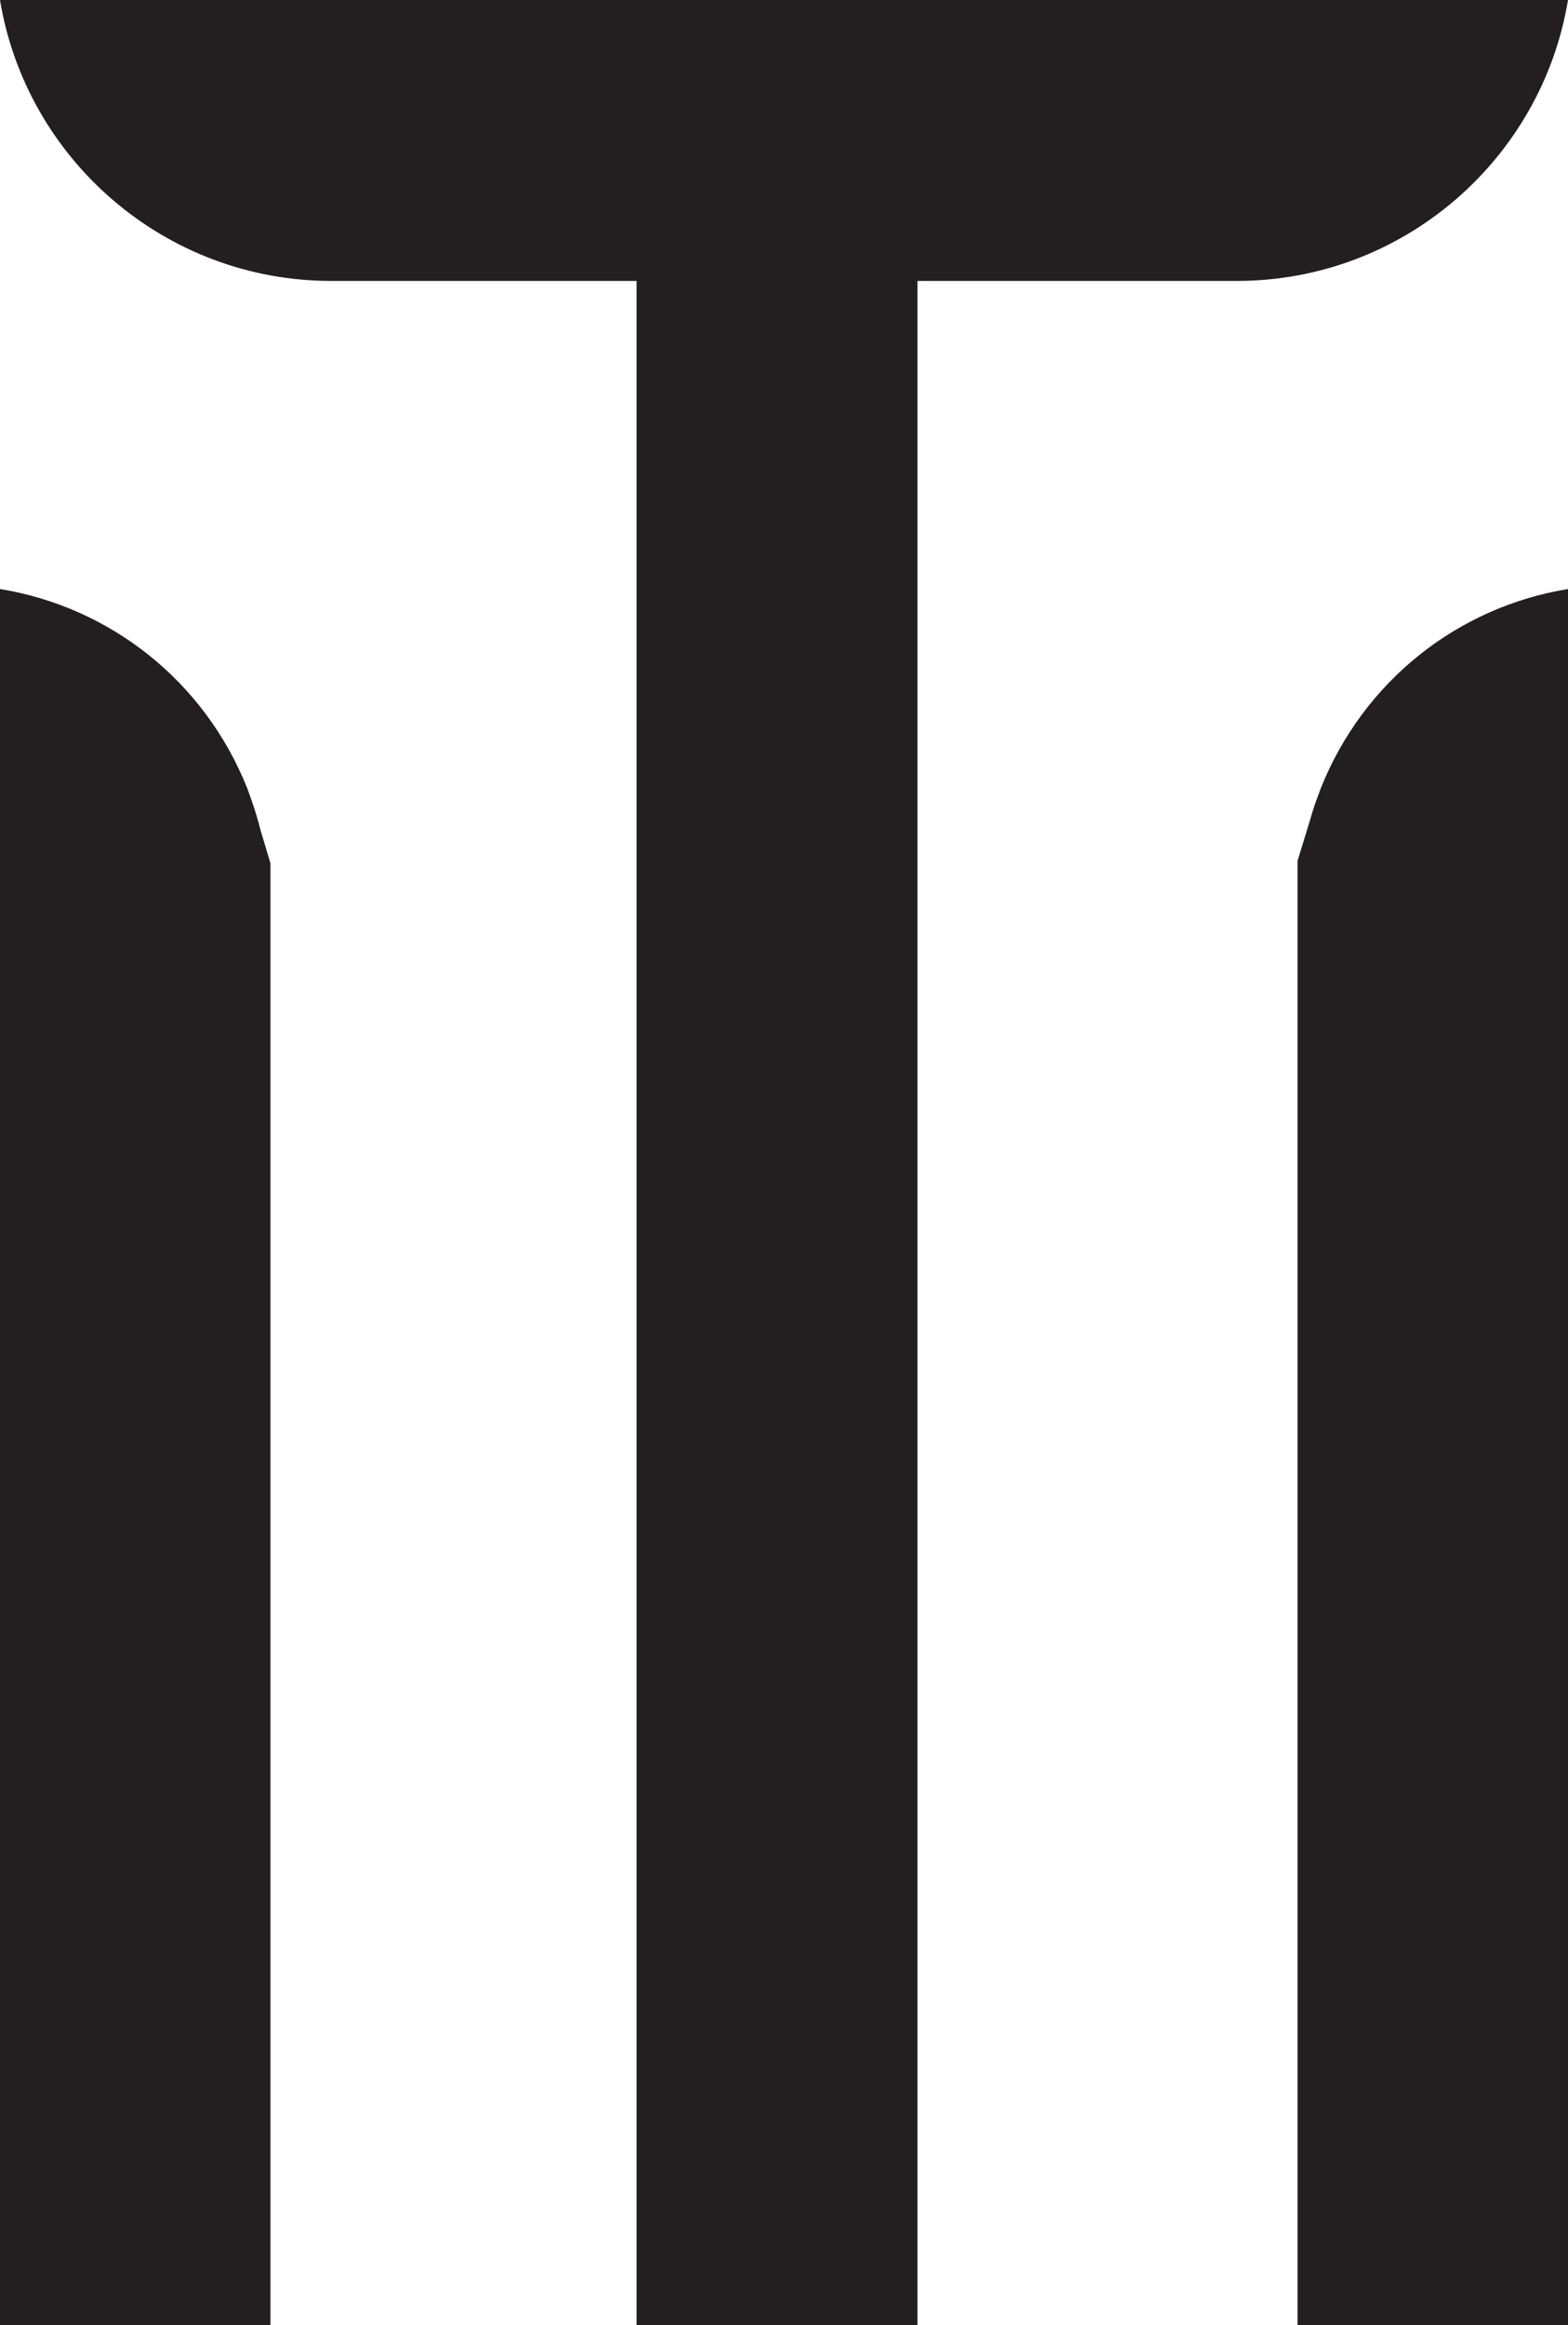
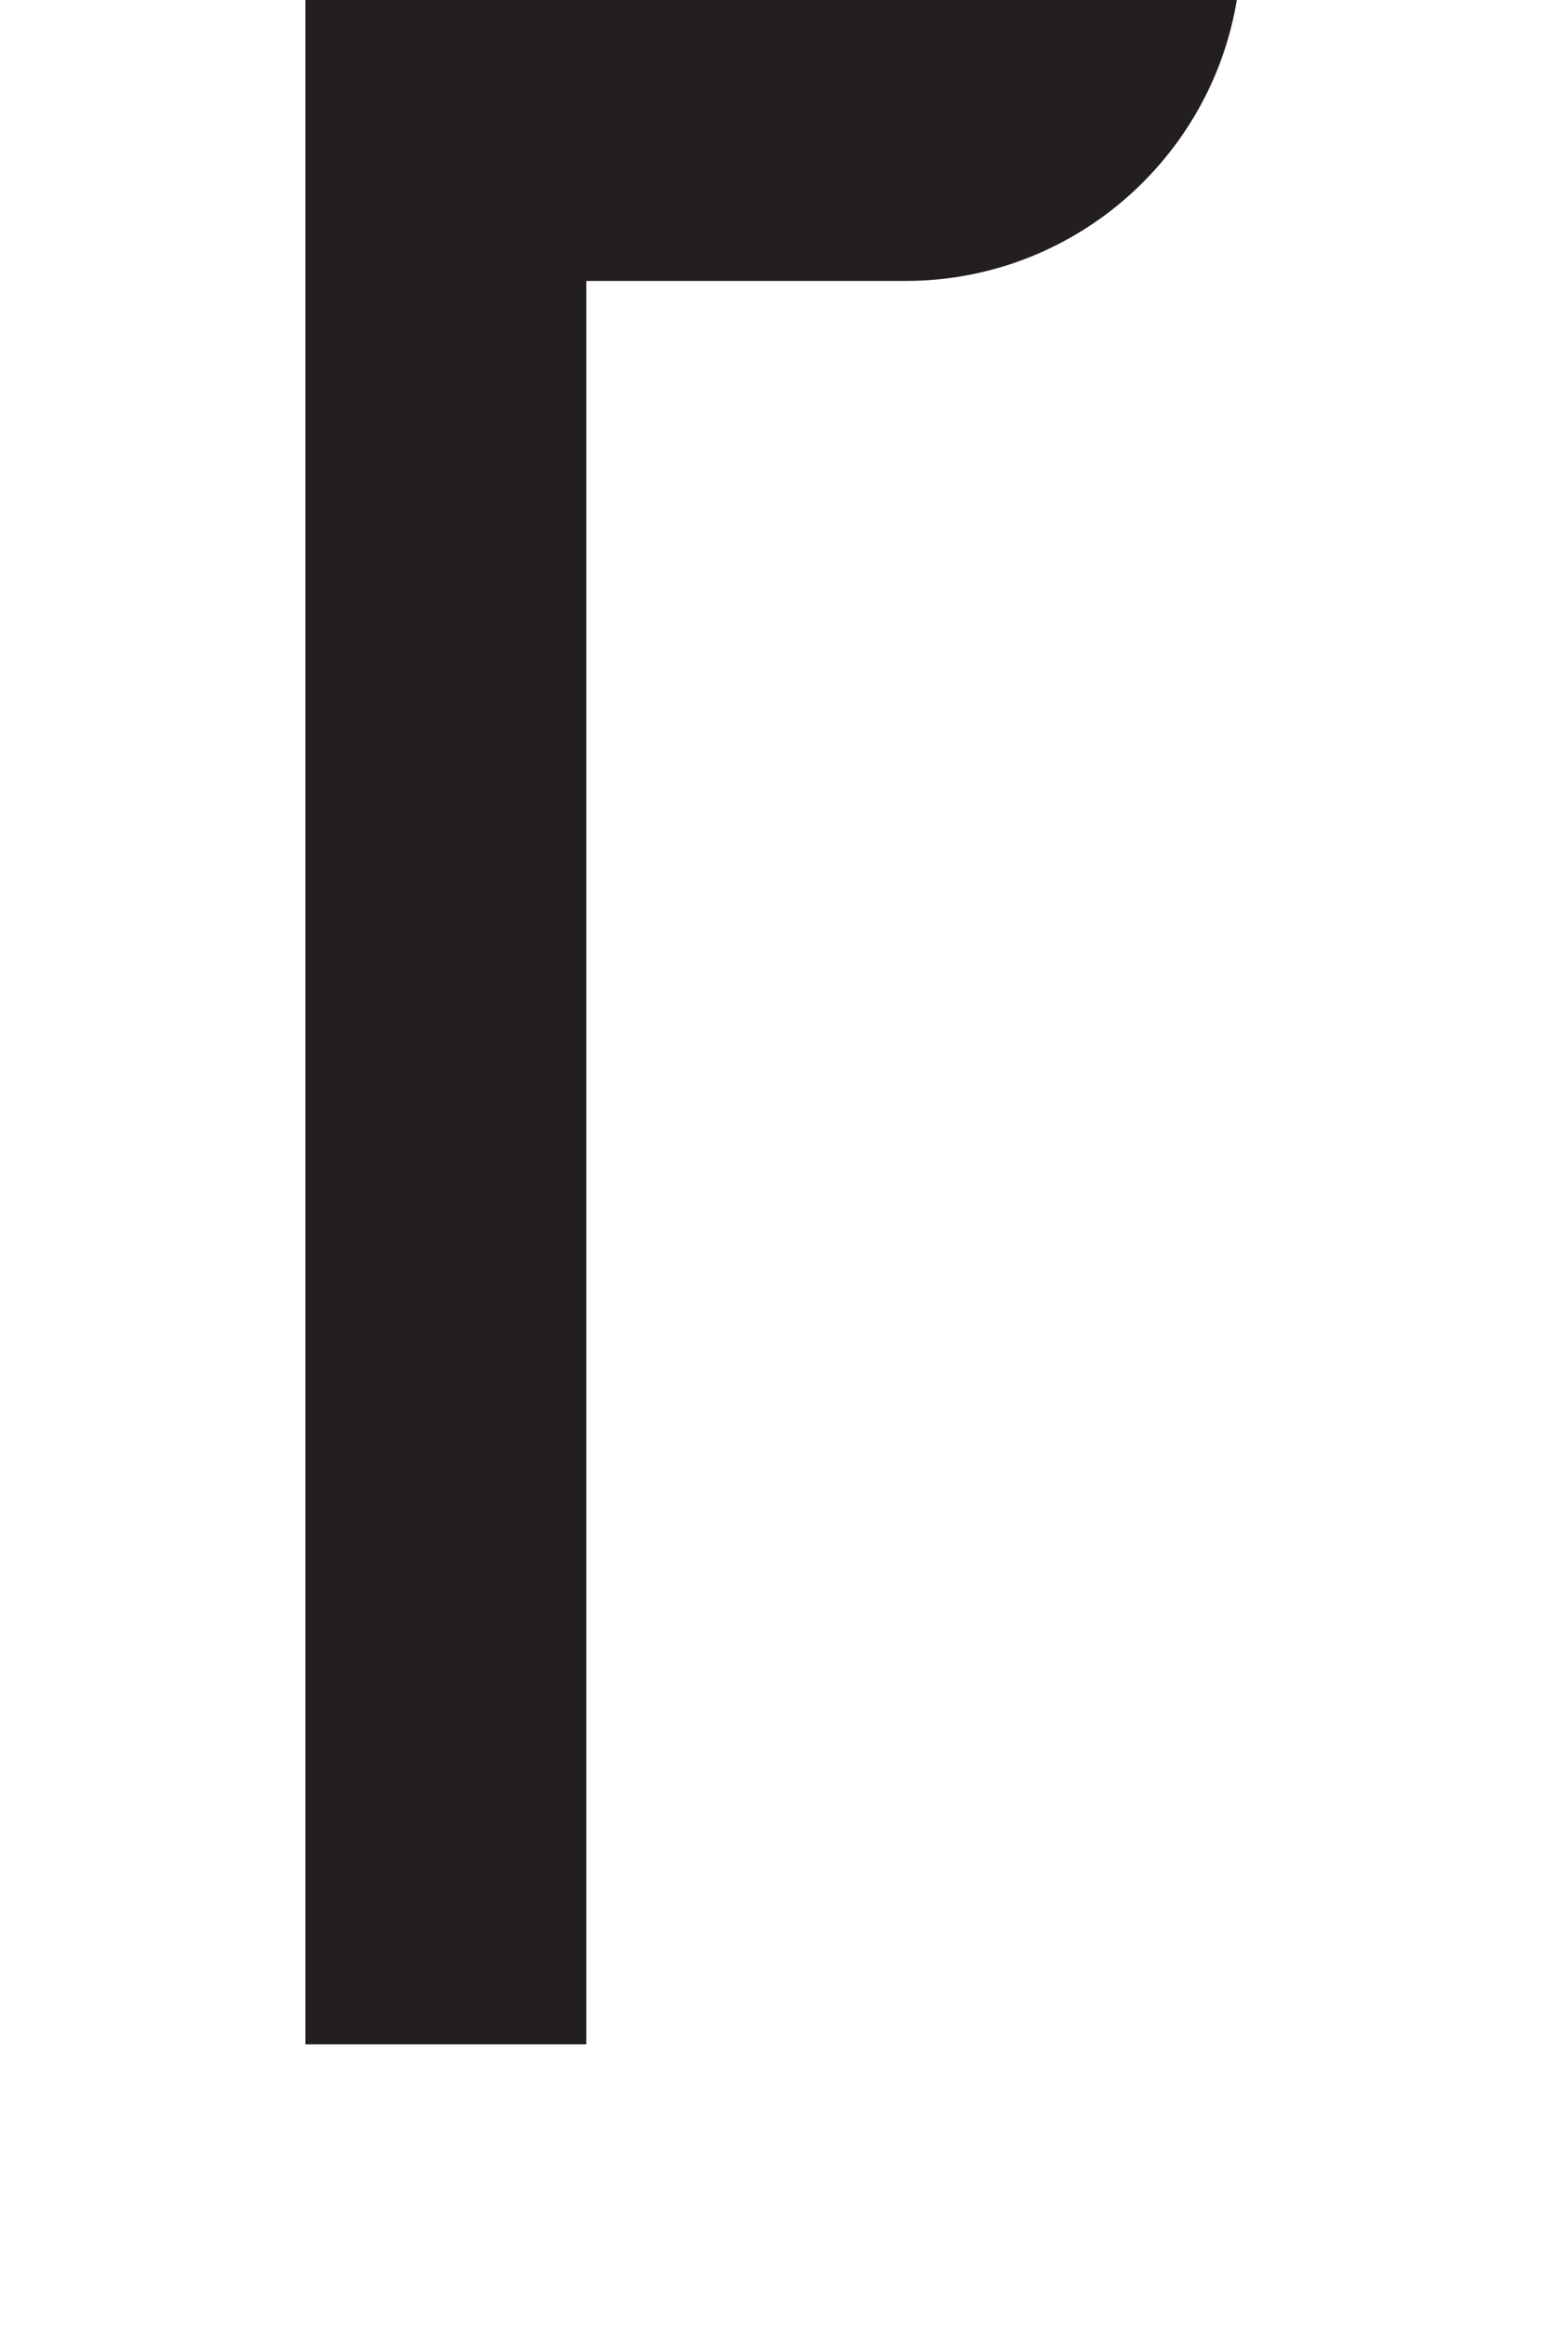
<svg xmlns="http://www.w3.org/2000/svg" id="Layer_2" data-name="Layer 2" viewBox="0 0 327.44 485.46">
  <defs>
    <style>
      .cls-1 {
        fill: #231f20;
        stroke-width: 0px;
      }
    </style>
  </defs>
  <g id="Layer_1-2" data-name="Layer 1">
    <g>
      <g>
-         <path class="cls-1" d="M275.83,164.54l-1.22,3.29c-.44,1.33-.75,2.37-1.05,3.42l-2.6,8.49v305.73h56.48V122.97c-23.08,3.77-42.68,19.25-51.61,41.56Z" />
-         <path class="cls-1" d="M54.48,173.6c-.58-2.36-1.3-4.74-2.14-7.07l-.73-2.02c-8.93-22.3-28.54-37.77-51.61-41.54v362.49h56.48V180.23l-1.99-6.64Z" />
-       </g>
-       <path class="cls-1" d="M327.44,0H0c5.48,33.22,34.41,58.65,69.16,58.65h63.78v426.81h58.65V58.65h66.69c34.75,0,63.68-25.43,69.16-58.65Z" />
+         </g>
+       <path class="cls-1" d="M327.44,0H0h63.78v426.81h58.65V58.65h66.69c34.75,0,63.68-25.43,69.16-58.65Z" />
    </g>
  </g>
</svg>